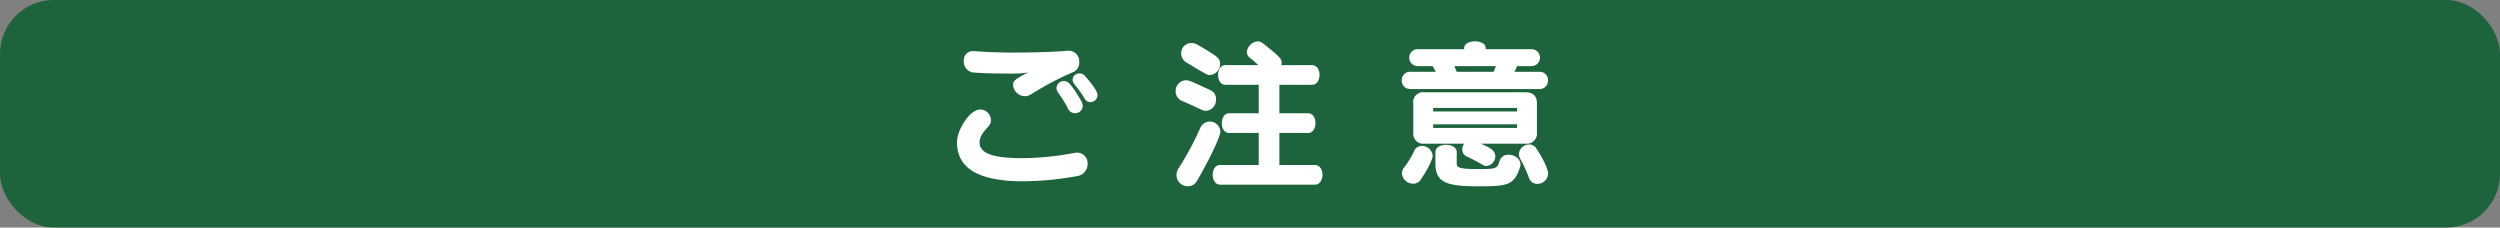
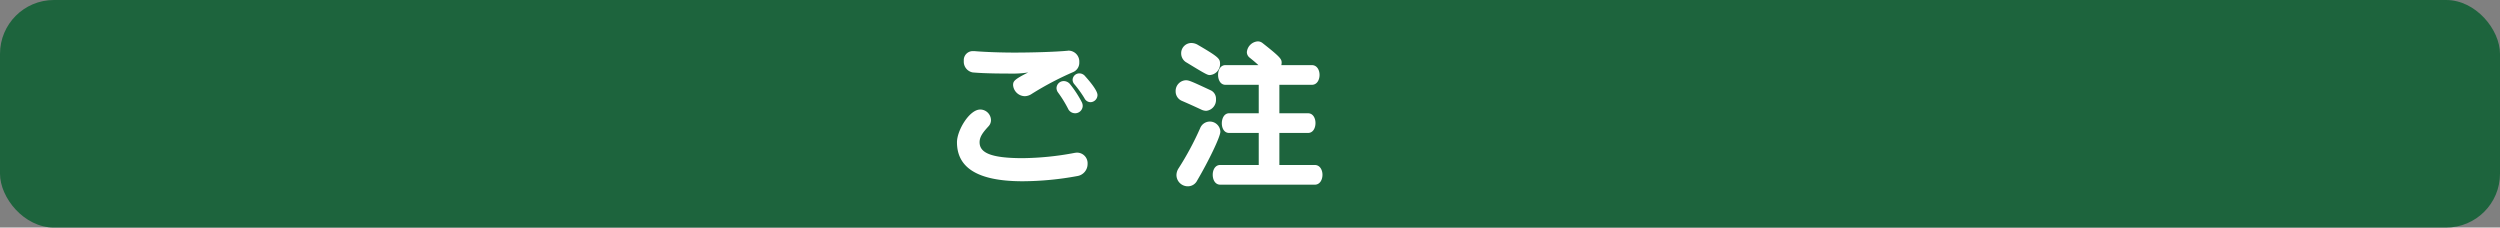
<svg xmlns="http://www.w3.org/2000/svg" viewBox="0 0 584 53.156">
  <rect x="0" y="0" width="584" height="53.156" fill="#808080" stroke="none" />
  <defs>
    <style>.cls-1{fill:#1d643d;}.cls-2{fill:#fff;}</style>
  </defs>
  <g id="レイヤー_2" data-name="レイヤー 2">
    <g id="ファーストビュー">
      <rect class="cls-1" width="584" height="53.156" rx="12.585" />
      <path class="cls-2" d="M238.9,42.341c-10.828,0-15.35-3.344-15.35-9.119,0-2.736,2.888-7.637,5.433-7.637a2.523,2.523,0,0,1,2.508,2.47,2.06,2.06,0,0,1-.57,1.443c-1.1,1.216-2.089,2.319-2.089,3.724,0,2.355,2.355,3.723,10.068,3.723a68.213,68.213,0,0,0,12.044-1.215,4.241,4.241,0,0,1,.646-.077,2.474,2.474,0,0,1,2.47,2.623,2.847,2.847,0,0,1-2.394,2.849A72.036,72.036,0,0,1,238.9,42.341Zm-11.284-30.4c2.621.228,6.459.342,9.385.342,4.1,0,9.346-.152,12.272-.418.114,0,.228-.038.341-.038a2.544,2.544,0,0,1,2.508,2.7,2.37,2.37,0,0,1-1.368,2.281,72.516,72.516,0,0,0-9.688,5.091,3.054,3.054,0,0,1-1.672.57,2.805,2.805,0,0,1-2.736-2.584c0-.912.266-1.33,3.534-2.964a22.292,22.292,0,0,1-3.078.267c-2.469,0-6.953,0-9.878-.267a2.545,2.545,0,0,1-2.09-2.7,2.1,2.1,0,0,1,2.166-2.28Zm23.518,14.514A1.8,1.8,0,0,1,249.5,25.4a27.54,27.54,0,0,0-2.318-3.762,1.823,1.823,0,0,1-.38-1.065,1.688,1.688,0,0,1,1.71-1.633,1.9,1.9,0,0,1,1.481.76,25.3,25.3,0,0,1,2.7,4.141,2.027,2.027,0,0,1,.228.912A1.768,1.768,0,0,1,251.131,26.459Zm2.2-3.5a26.218,26.218,0,0,0-2.318-3.229,1.616,1.616,0,0,1-.455-1.1,1.568,1.568,0,0,1,1.633-1.481,1.711,1.711,0,0,1,1.254.607c.152.19,2.926,3.154,2.926,4.445a1.68,1.68,0,0,1-1.634,1.672A1.6,1.6,0,0,1,253.335,22.964Z" />
      <path class="cls-2" d="M280.748,25.661c-1.71-.8-3.306-1.519-4.636-2.09a2.377,2.377,0,0,1-1.481-2.241,2.5,2.5,0,0,1,2.393-2.584c.684,0,1.178.19,5.813,2.356a2.145,2.145,0,0,1,1.216,2.051,2.549,2.549,0,0,1-2.28,2.736A2.8,2.8,0,0,1,280.748,25.661ZM277.48,43.519a2.652,2.652,0,0,1-2.66-2.584,2.98,2.98,0,0,1,.533-1.672,69.013,69.013,0,0,0,5.015-9.347,2.428,2.428,0,0,1,2.241-1.519,2.466,2.466,0,0,1,2.47,2.355c0,1.216-2.811,6.991-5.433,11.437A2.4,2.4,0,0,1,277.48,43.519Zm-1.558-31.042a2.383,2.383,0,0,1,2.356-2.432,3.04,3.04,0,0,1,1.444.38c5.091,2.964,5.281,3.306,5.281,4.521a2.575,2.575,0,0,1-2.356,2.584c-.532,0-.683,0-5.395-2.887A2.437,2.437,0,0,1,275.922,12.477Zm9.119,30.662c-1.178,0-1.748-1.14-1.748-2.319,0-1.139.57-2.279,1.748-2.279h9V31.057h-6.915c-1.178,0-1.71-1.141-1.71-2.242,0-1.178.57-2.356,1.71-2.356h6.915V19.81h-7.789c-1.14,0-1.71-1.14-1.71-2.318,0-1.139.57-2.279,1.71-2.279h7.713c-.609-.57-1.292-1.141-2.052-1.748a1.65,1.65,0,0,1-.646-1.292,2.764,2.764,0,0,1,2.545-2.508,1.769,1.769,0,0,1,1.1.38c4.255,3.344,4.483,3.762,4.483,4.636a2.981,2.981,0,0,1-.076.532h7.143c1.177,0,1.786,1.14,1.786,2.279,0,1.178-.609,2.318-1.786,2.318h-7.6v6.649h6.687c1.177,0,1.748,1.14,1.748,2.279,0,1.178-.571,2.319-1.748,2.319h-6.687v7.484h8.282c1.179,0,1.786,1.14,1.786,2.279,0,1.179-.607,2.319-1.786,2.319Z" />
-       <path class="cls-2" d="M329.427,20.8a1.944,1.944,0,0,1-1.976-2.014,1.922,1.922,0,0,1,1.976-2.013h5.966c-.229-.456-.495-.912-.723-1.33h-3.5a1.976,1.976,0,1,1,0-3.952h10.866v-.266c0-1.064,1.254-1.558,2.508-1.558s2.508.494,2.508,1.558v.266h10.714a1.976,1.976,0,1,1,0,3.952H354.39c-.191.418-.38.874-.609,1.33h5.852a1.9,1.9,0,0,1,1.975,2.013,1.92,1.92,0,0,1-1.975,2.014Zm.722,22.112a2.65,2.65,0,0,1-2.66-2.393,2.258,2.258,0,0,1,.532-1.406,20.09,20.09,0,0,0,2.356-3.914,1.841,1.841,0,0,1,1.748-1.1,2.5,2.5,0,0,1,2.545,2.242c0,.987-1.329,3.495-2.849,5.7A1.958,1.958,0,0,1,330.149,42.91Zm15.768-9.346c1.937.836,3.381,1.482,3.381,2.925a2.279,2.279,0,0,1-2.052,2.281,1.643,1.643,0,0,1-.873-.267c-1.368-.76-2.66-1.481-3.609-1.9a1.777,1.777,0,0,1-1.179-1.672,2.2,2.2,0,0,1,.456-1.368h-9.27a2.345,2.345,0,0,1-2.622-2.66V24.142a2.291,2.291,0,0,1,2.622-2.584h23.594c1.748,0,2.659.836,2.659,2.584V30.9a2.371,2.371,0,0,1-2.659,2.66Zm8.473-8.359H334.784v.836H354.39Zm0,3.838H334.784v.835H354.39Zm-14.1,9.118c0,.912.38,1.33,4.9,1.33,4.483,0,4.559-.114,5.129-1.937a2.042,2.042,0,0,1,2.09-1.406c1.329,0,2.773.874,2.773,2.279a2.108,2.108,0,0,1-.114.646c-1.367,4.293-3.077,4.446-9.841,4.446-7.37,0-9.916-.912-9.916-5.358V35.5c0-1.1,1.254-1.672,2.508-1.672,1.216,0,2.47.57,2.47,1.672Zm-.532-22.72c.152.418.342.874.532,1.33h8.624c.19-.456.38-.912.532-1.33ZM359.1,42.948a1.984,1.984,0,0,1-1.938-1.405,31.071,31.071,0,0,0-2.014-4.407,2.315,2.315,0,0,1-.341-1.141,2.4,2.4,0,0,1,2.393-2.241,1.912,1.912,0,0,1,1.672.912c1.634,2.432,2.773,4.9,2.773,5.889A2.514,2.514,0,0,1,359.1,42.948Z" />
    </g>
  </g>
</svg>